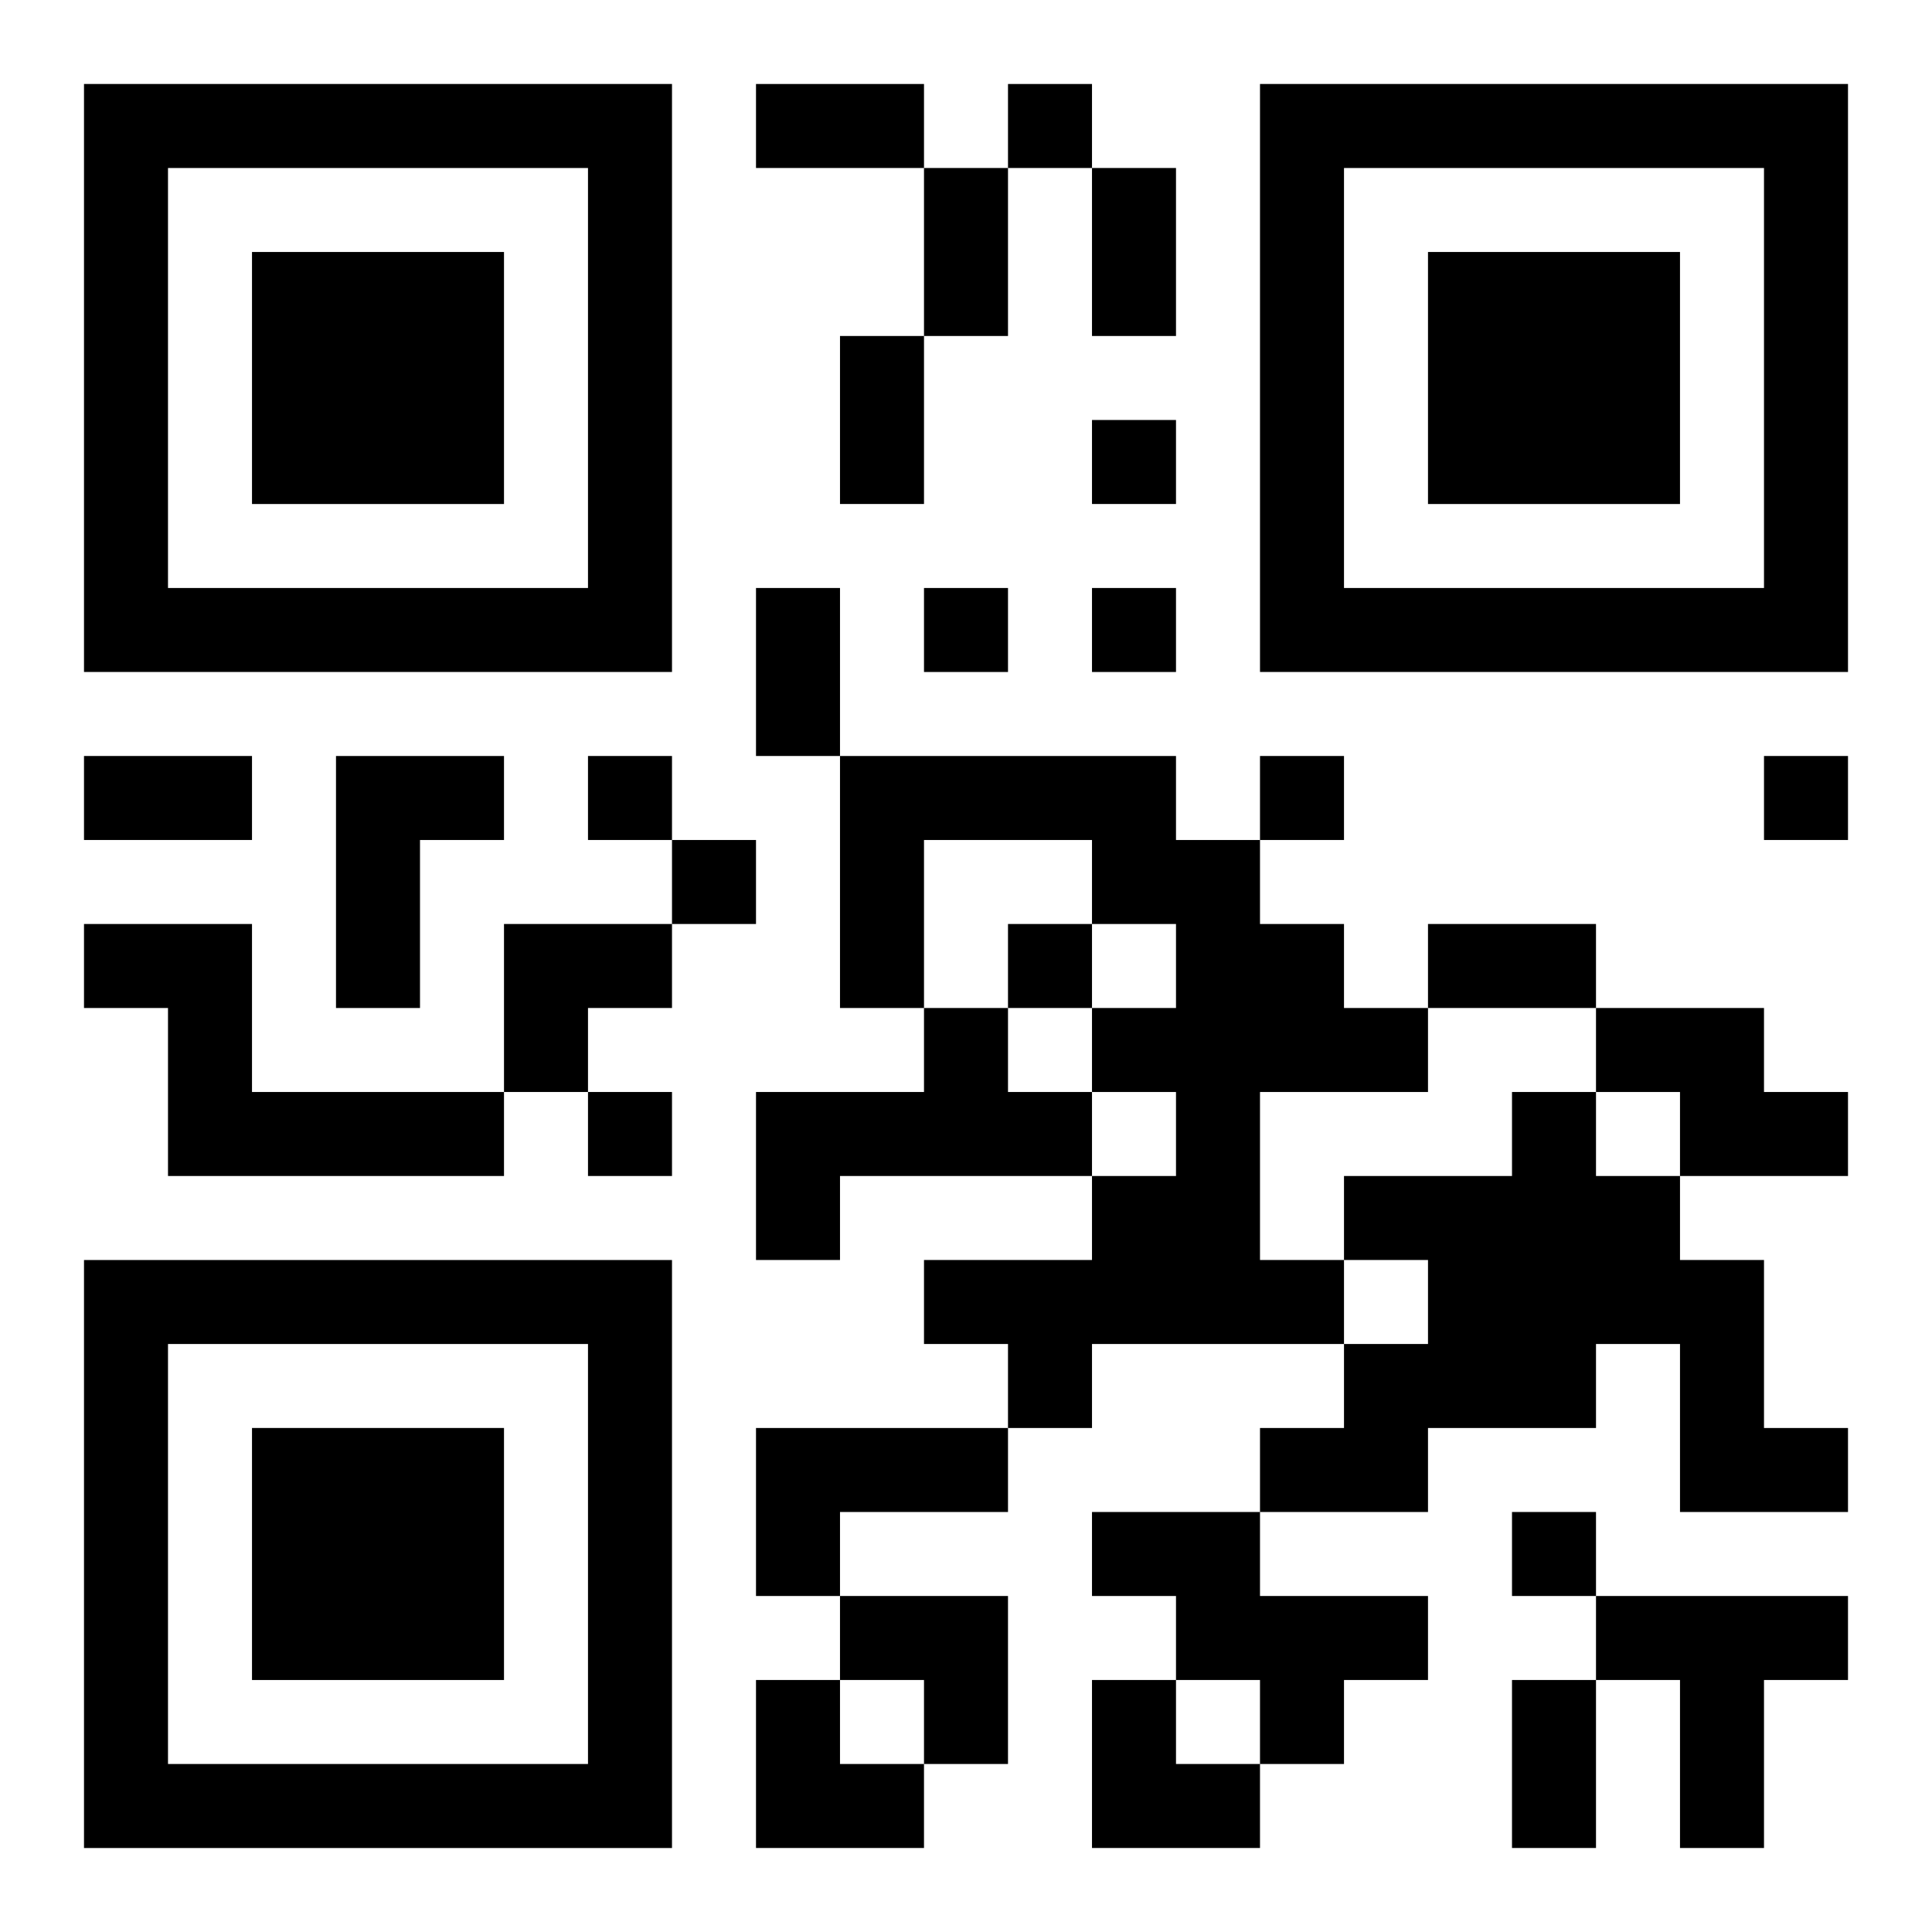
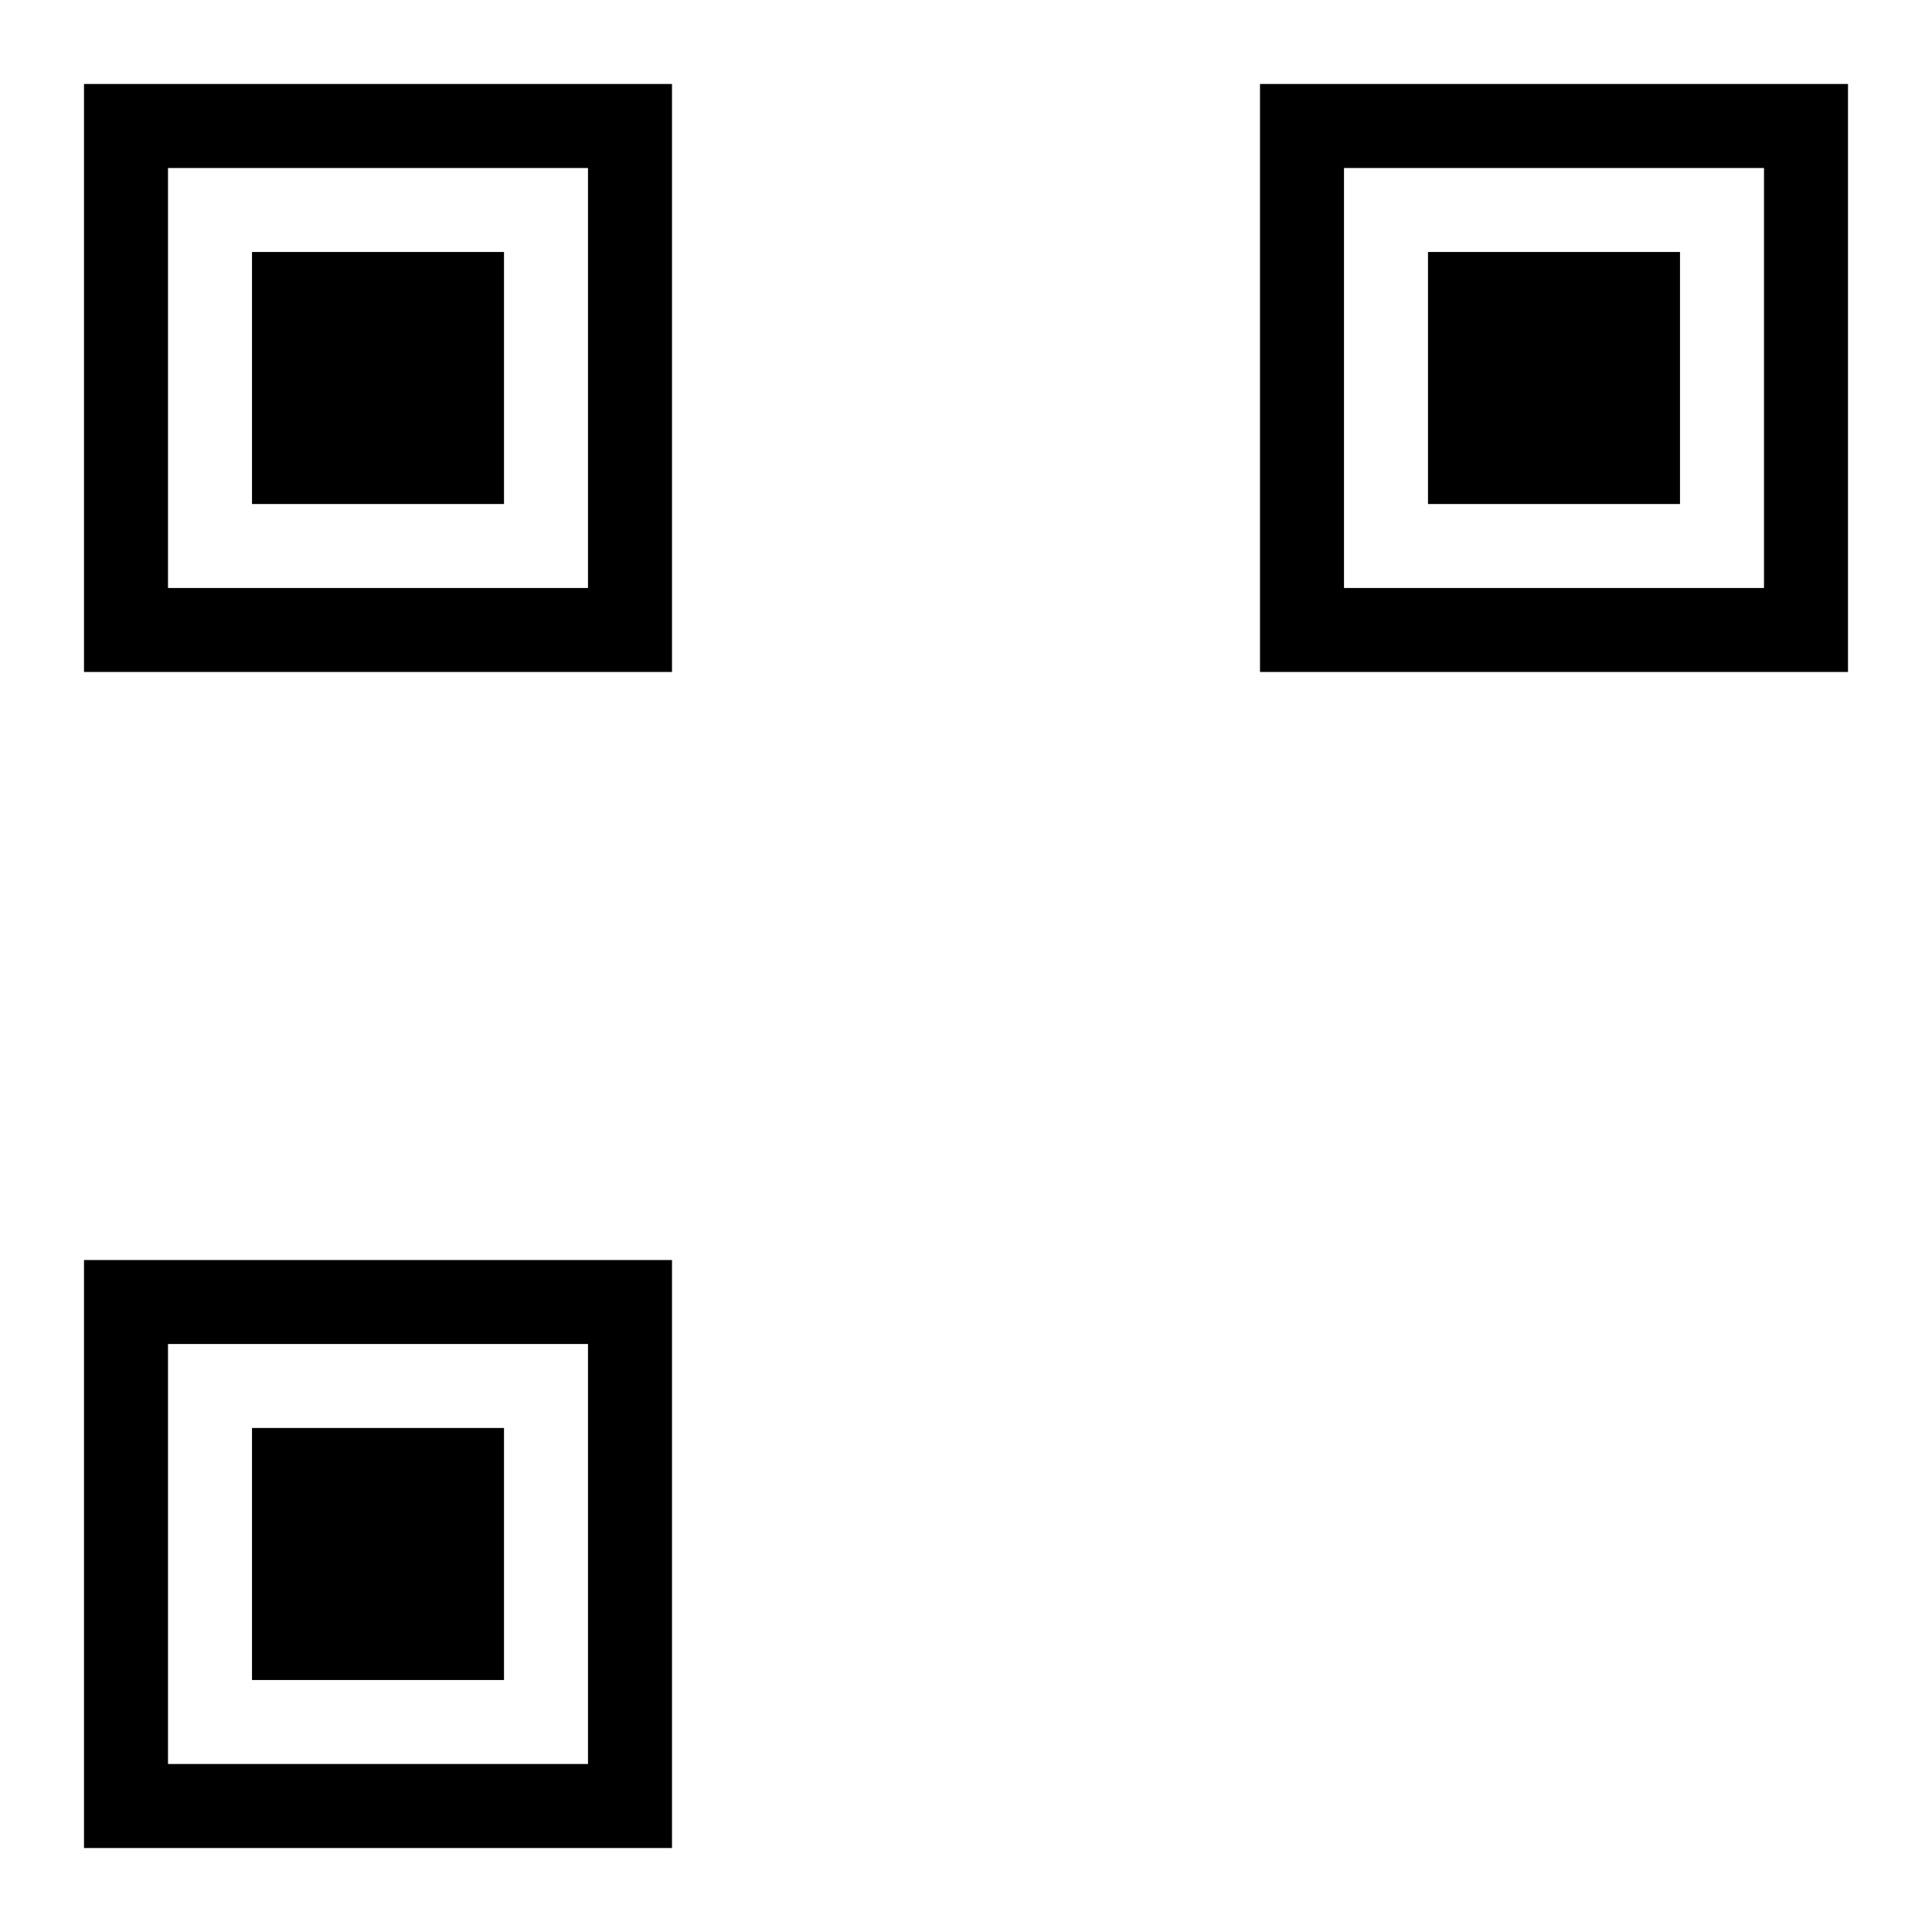
<svg xmlns="http://www.w3.org/2000/svg" xmlns:xlink="http://www.w3.org/1999/xlink" width="250" height="250" baseProfile="full" version="1.1" viewBox="-1 -1 23 23">
  <symbol id="a">
    <path d="m0 7v7h7v-7h-7zm1 1h5v5h-5v-5zm1 1v3h3v-3h-3z" />
  </symbol>
  <use y="-7" xlink:href="#a" />
  <use y="7" xlink:href="#a" />
  <use x="14" y="-7" xlink:href="#a" />
-   <path d="m3 8h2v1h-1v2h-1v-3m6 0h4v1h1v1h1v1h1v1h-2v2h1v1h-3v1h-1v-1h-1v-1h2v-1h1v-1h-1v-1h1v-1h-1v-1h-2v2h-1v-3m-9 2h2v2h3v1h-4v-2h-1v-1m10 1h1v1h1v1h-3v1h-1v-2h2v-1m8 0h2v1h1v1h-2v-1h-1v-1m-1 1h1v1h1v1h1v2h1v1h-2v-2h-1v1h-2v1h-2v-1h1v-1h1v-1h-1v-1h2v-1m-9 4h3v1h-2v1h-1v-2m4 1h2v1h2v1h-1v1h-1v-1h-1v-1h-1v-1m6 1h3v1h-1v2h-1v-2h-1v-1m-7-18v1h1v-1h-1m1 4v1h1v-1h-1m-2 2v1h1v-1h-1m2 0v1h1v-1h-1m-6 2v1h1v-1h-1m8 0v1h1v-1h-1m6 0v1h1v-1h-1m-13 1v1h1v-1h-1m4 1v1h1v-1h-1m-5 2v1h1v-1h-1m11 5v1h1v-1h-1m-9-17h2v1h-2v-1m2 1h1v2h-1v-2m2 0h1v2h-1v-2m-3 2h1v2h-1v-2m-1 3h1v2h-1v-2m-8 2h2v1h-2v-1m16 2h2v1h-2v-1m1 9h1v2h-1v-2m-12-9h2v1h-1v1h-1zm4 8h2v2h-1v-1h-1zm-1 1h1v1h1v1h-2zm4 0h1v1h1v1h-2z" />
</svg>